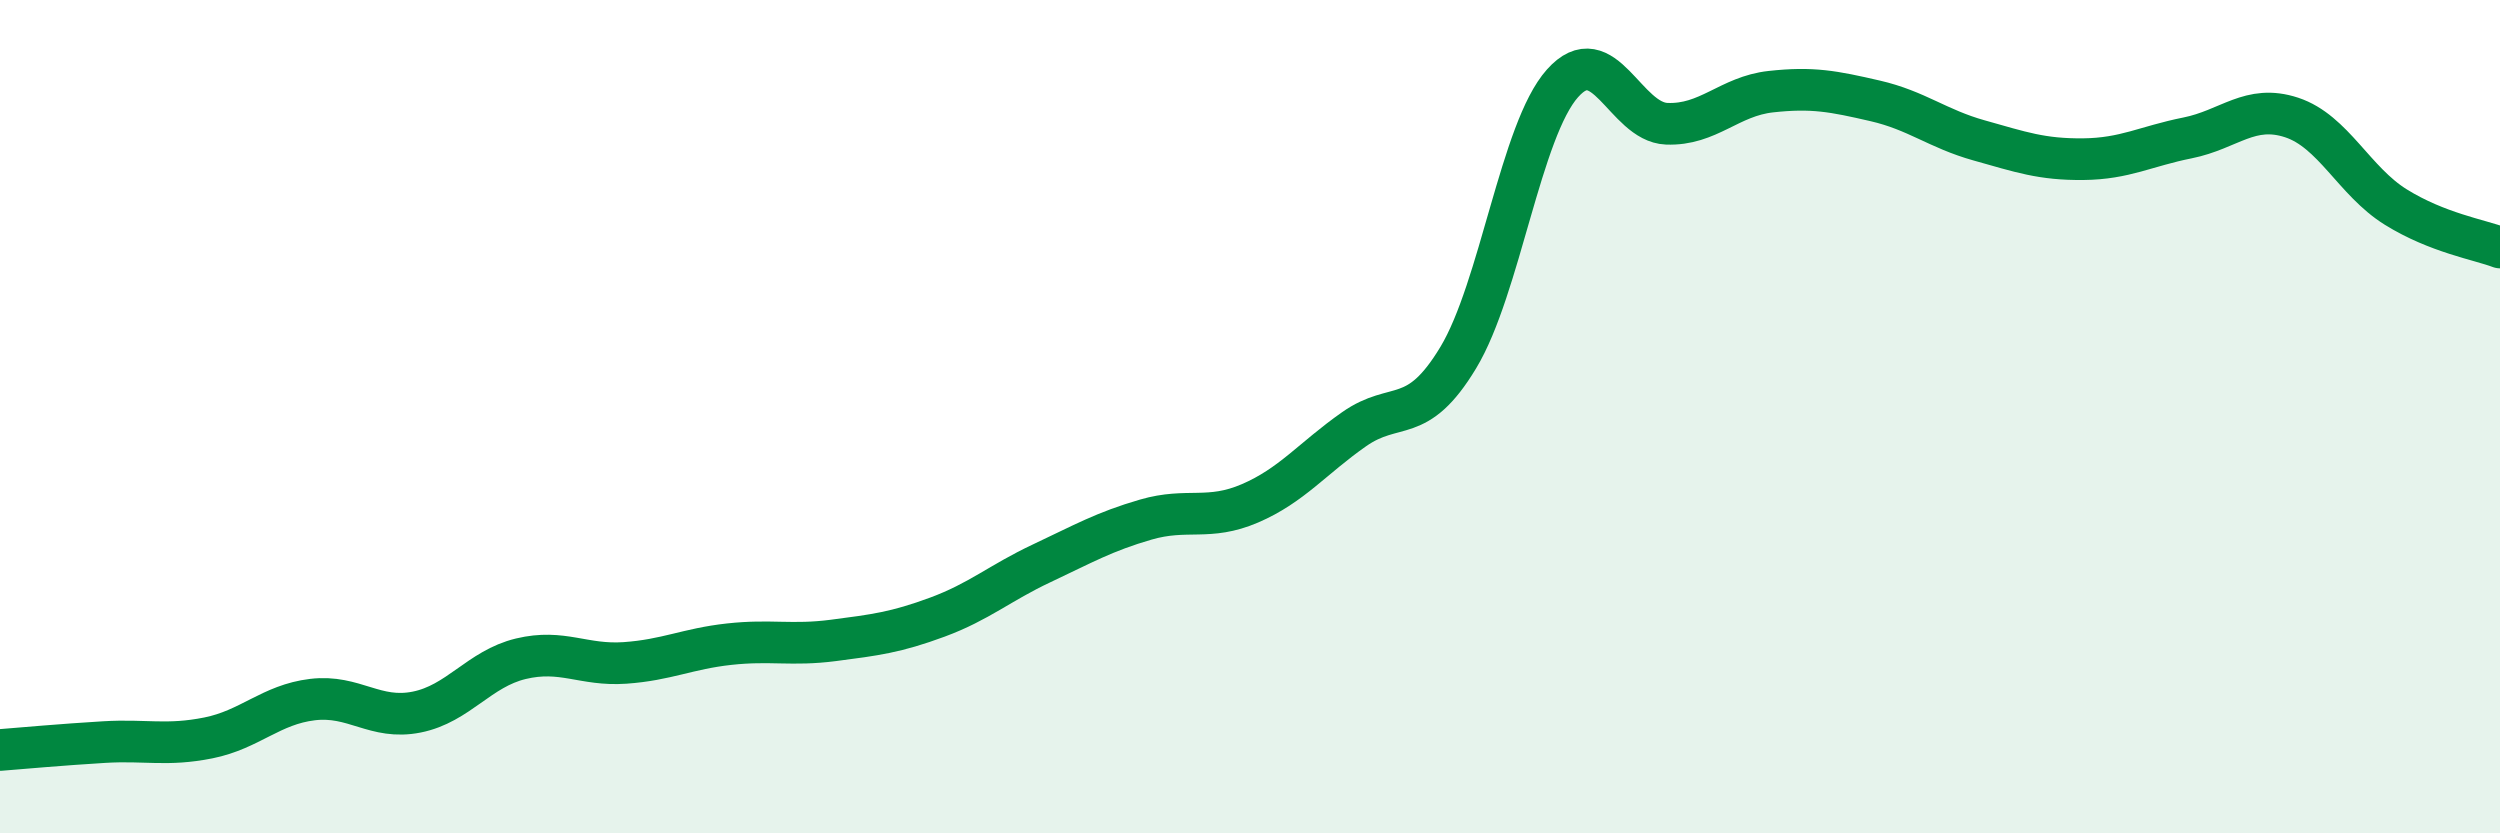
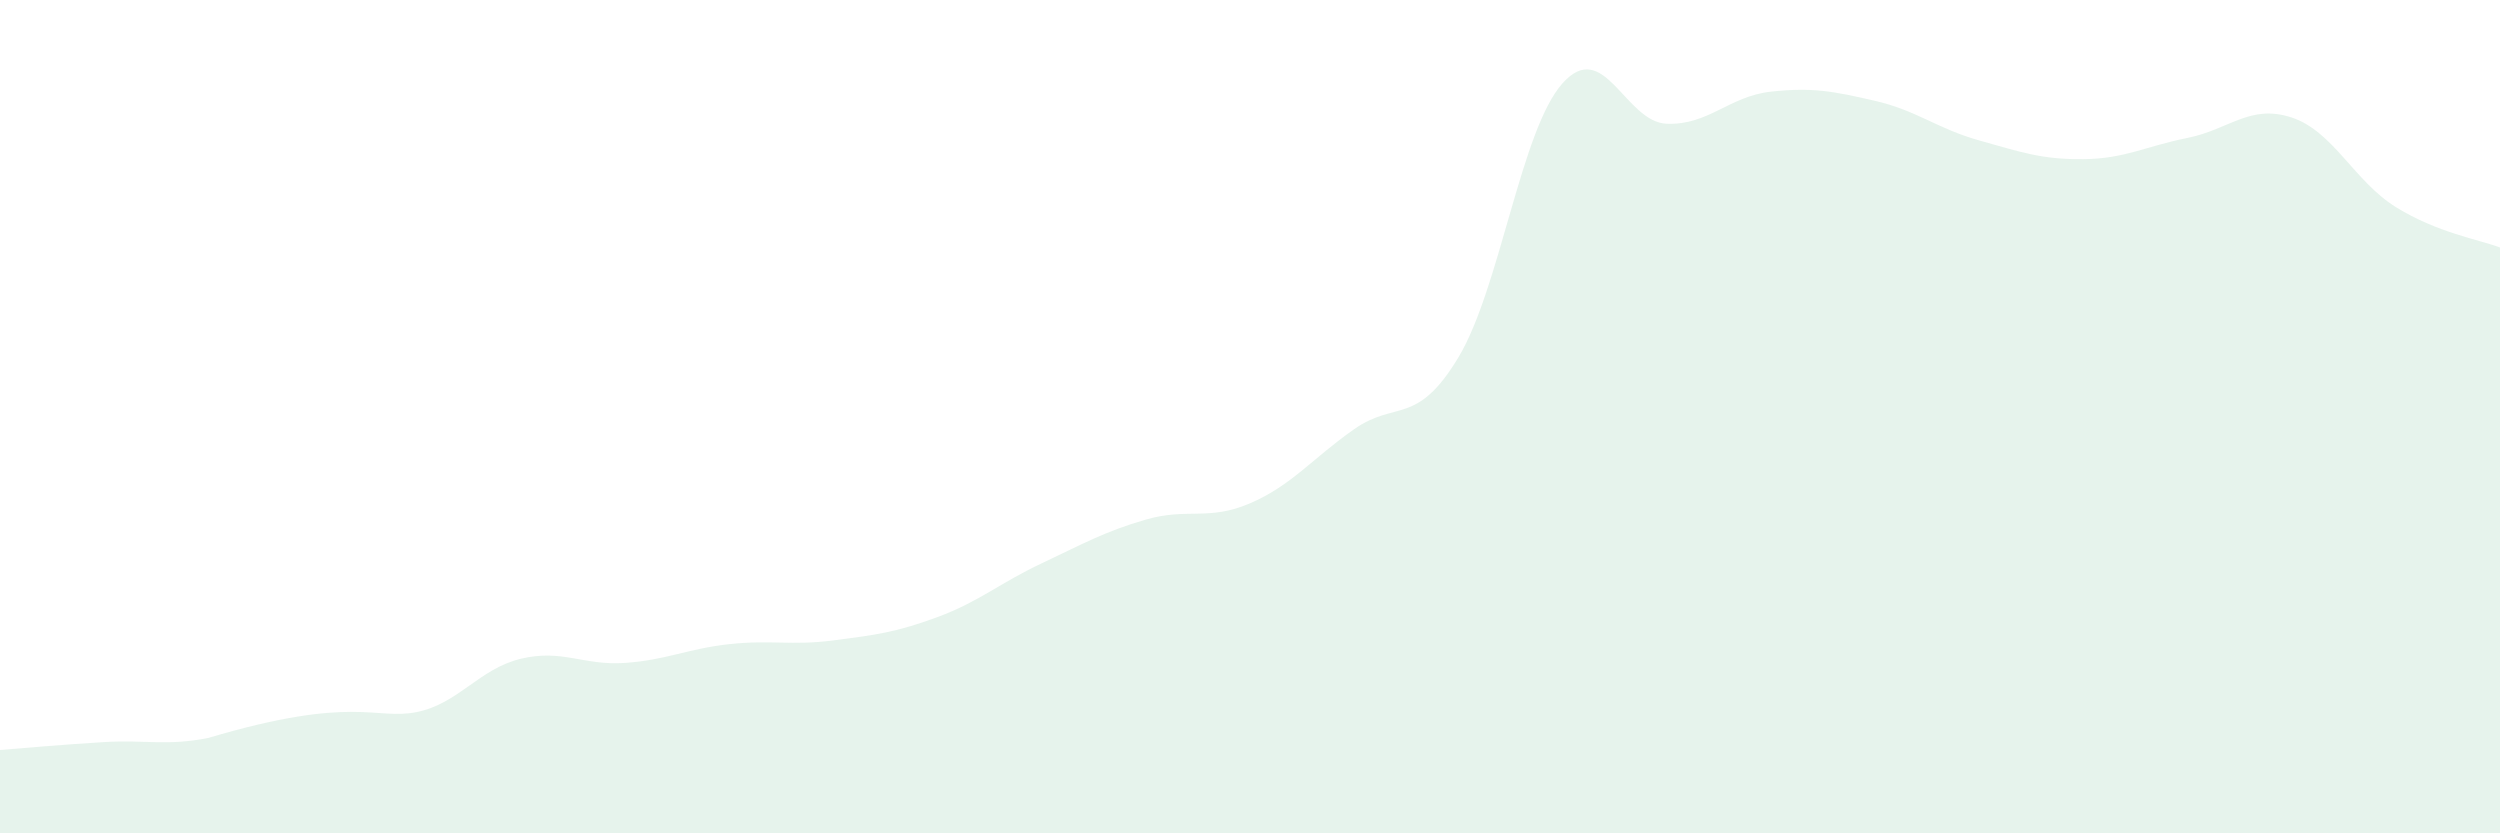
<svg xmlns="http://www.w3.org/2000/svg" width="60" height="20" viewBox="0 0 60 20">
-   <path d="M 0,18 C 0.5,17.96 1.5,17.87 2.5,17.81 C 3.5,17.75 4,17.91 5,17.71 C 6,17.51 6.5,16.91 7.5,16.79 C 8.5,16.67 9,17.29 10,17.09 C 11,16.89 11.5,16.05 12.5,15.81 C 13.5,15.57 14,15.98 15,15.91 C 16,15.84 16.5,15.57 17.5,15.46 C 18.5,15.35 19,15.5 20,15.37 C 21,15.24 21.5,15.18 22.5,14.81 C 23.5,14.44 24,13.99 25,13.52 C 26,13.05 26.5,12.76 27.5,12.47 C 28.5,12.18 29,12.51 30,12.08 C 31,11.65 31.5,11 32.5,10.3 C 33.5,9.6 34,10.24 35,8.58 C 36,6.92 36.5,3.12 37.5,2 C 38.5,0.88 39,2.93 40,2.97 C 41,3.01 41.5,2.31 42.5,2.2 C 43.5,2.09 44,2.19 45,2.42 C 46,2.65 46.5,3.09 47.5,3.37 C 48.5,3.65 49,3.83 50,3.82 C 51,3.81 51.5,3.51 52.5,3.31 C 53.5,3.11 54,2.49 55,2.82 C 56,3.15 56.5,4.35 57.5,4.97 C 58.5,5.59 59.5,5.75 60,5.94L60 20L0 20Z" fill="#008740" opacity="0.1" stroke-linecap="round" stroke-linejoin="round" />
-   <path d="M 0,18 C 0.5,17.96 1.5,17.87 2.5,17.81 C 3.5,17.75 4,17.91 5,17.71 C 6,17.51 6.5,16.91 7.5,16.79 C 8.5,16.67 9,17.29 10,17.09 C 11,16.89 11.5,16.05 12.5,15.81 C 13.5,15.57 14,15.98 15,15.91 C 16,15.84 16.5,15.57 17.5,15.46 C 18.5,15.35 19,15.5 20,15.37 C 21,15.24 21.5,15.18 22.5,14.81 C 23.5,14.44 24,13.99 25,13.52 C 26,13.05 26.5,12.76 27.5,12.47 C 28.5,12.18 29,12.51 30,12.08 C 31,11.65 31.5,11 32.5,10.3 C 33.5,9.6 34,10.24 35,8.58 C 36,6.92 36.5,3.12 37.5,2 C 38.5,0.88 39,2.93 40,2.97 C 41,3.01 41.5,2.31 42.5,2.2 C 43.5,2.09 44,2.19 45,2.42 C 46,2.65 46.5,3.09 47.5,3.37 C 48.5,3.65 49,3.83 50,3.82 C 51,3.81 51.5,3.51 52.5,3.31 C 53.5,3.11 54,2.49 55,2.82 C 56,3.15 56.5,4.35 57.5,4.97 C 58.5,5.59 59.5,5.75 60,5.94" stroke="#008740" stroke-width="1" fill="none" stroke-linecap="round" stroke-linejoin="round" />
+   <path d="M 0,18 C 0.5,17.96 1.5,17.87 2.5,17.81 C 3.5,17.75 4,17.91 5,17.71 C 8.5,16.67 9,17.29 10,17.09 C 11,16.89 11.5,16.05 12.5,15.81 C 13.5,15.57 14,15.98 15,15.91 C 16,15.84 16.5,15.57 17.5,15.46 C 18.5,15.35 19,15.5 20,15.37 C 21,15.24 21.5,15.18 22.5,14.81 C 23.5,14.44 24,13.99 25,13.52 C 26,13.05 26.5,12.76 27.5,12.47 C 28.5,12.18 29,12.51 30,12.08 C 31,11.65 31.5,11 32.5,10.3 C 33.5,9.6 34,10.24 35,8.58 C 36,6.92 36.5,3.12 37.5,2 C 38.5,0.88 39,2.93 40,2.97 C 41,3.01 41.5,2.31 42.5,2.2 C 43.5,2.09 44,2.19 45,2.42 C 46,2.65 46.5,3.09 47.5,3.37 C 48.5,3.65 49,3.83 50,3.82 C 51,3.81 51.5,3.51 52.5,3.31 C 53.5,3.11 54,2.49 55,2.82 C 56,3.15 56.5,4.35 57.5,4.97 C 58.5,5.59 59.5,5.75 60,5.94L60 20L0 20Z" fill="#008740" opacity="0.1" stroke-linecap="round" stroke-linejoin="round" />
</svg>